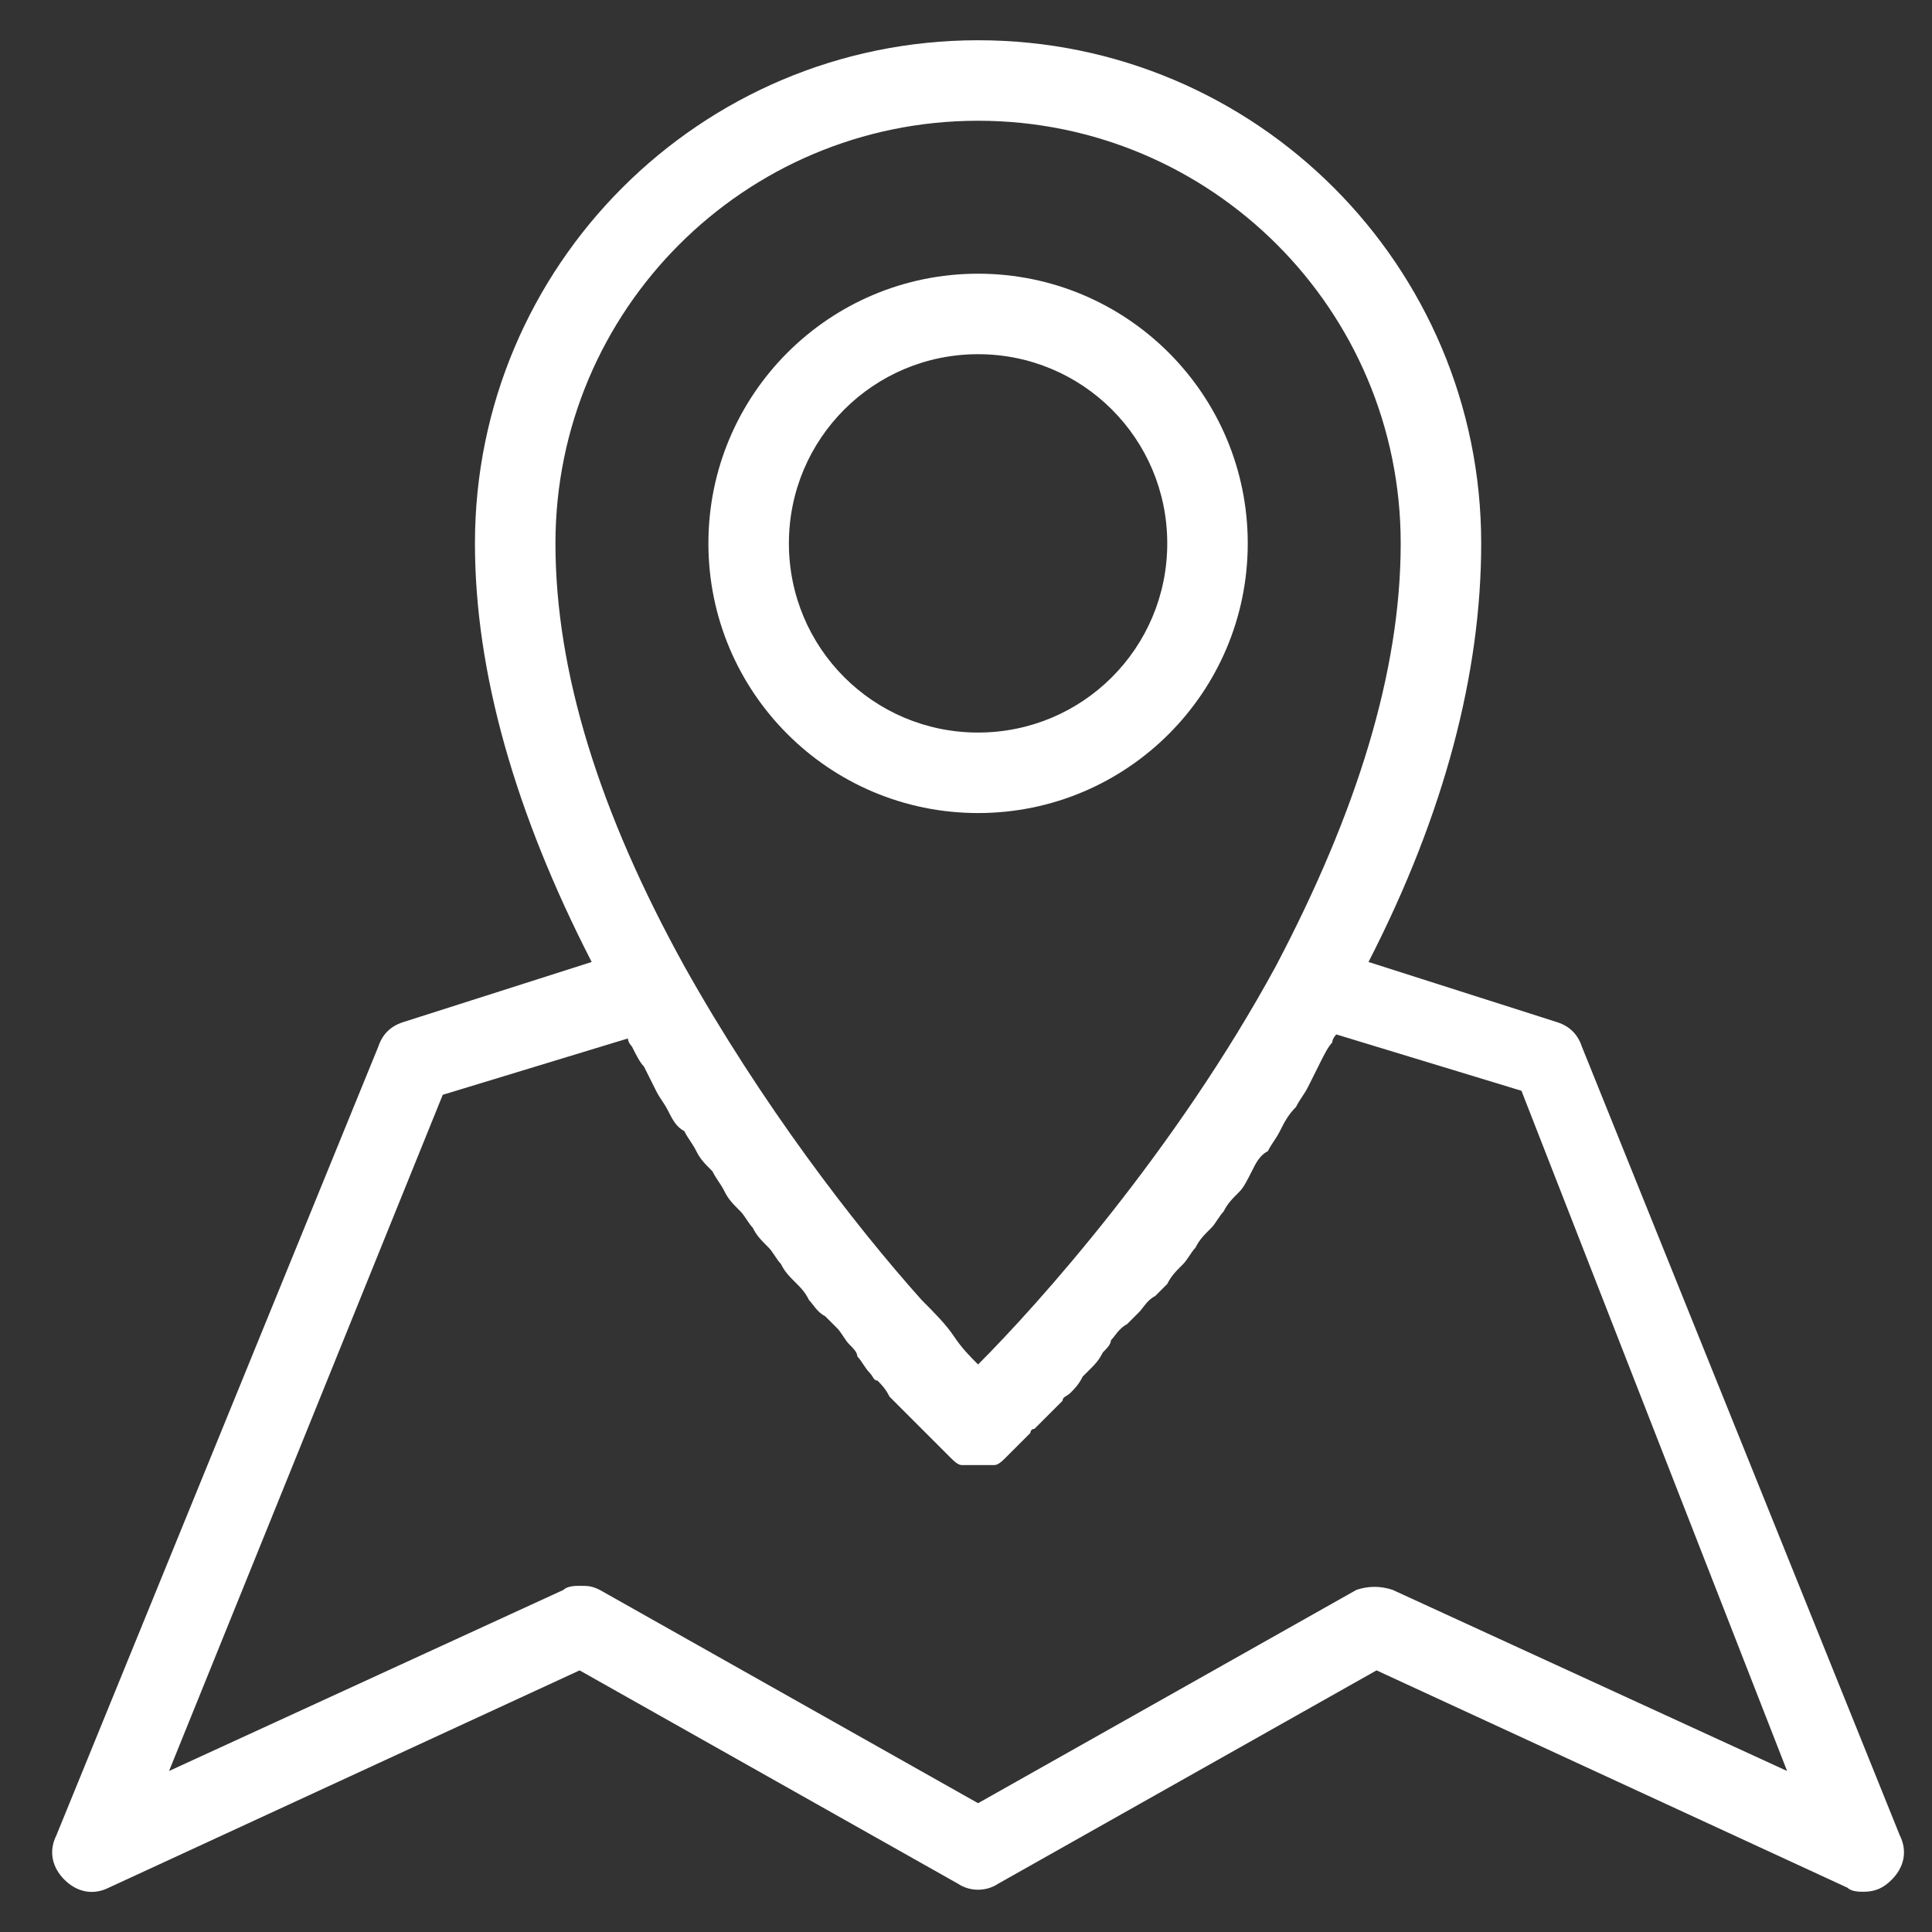
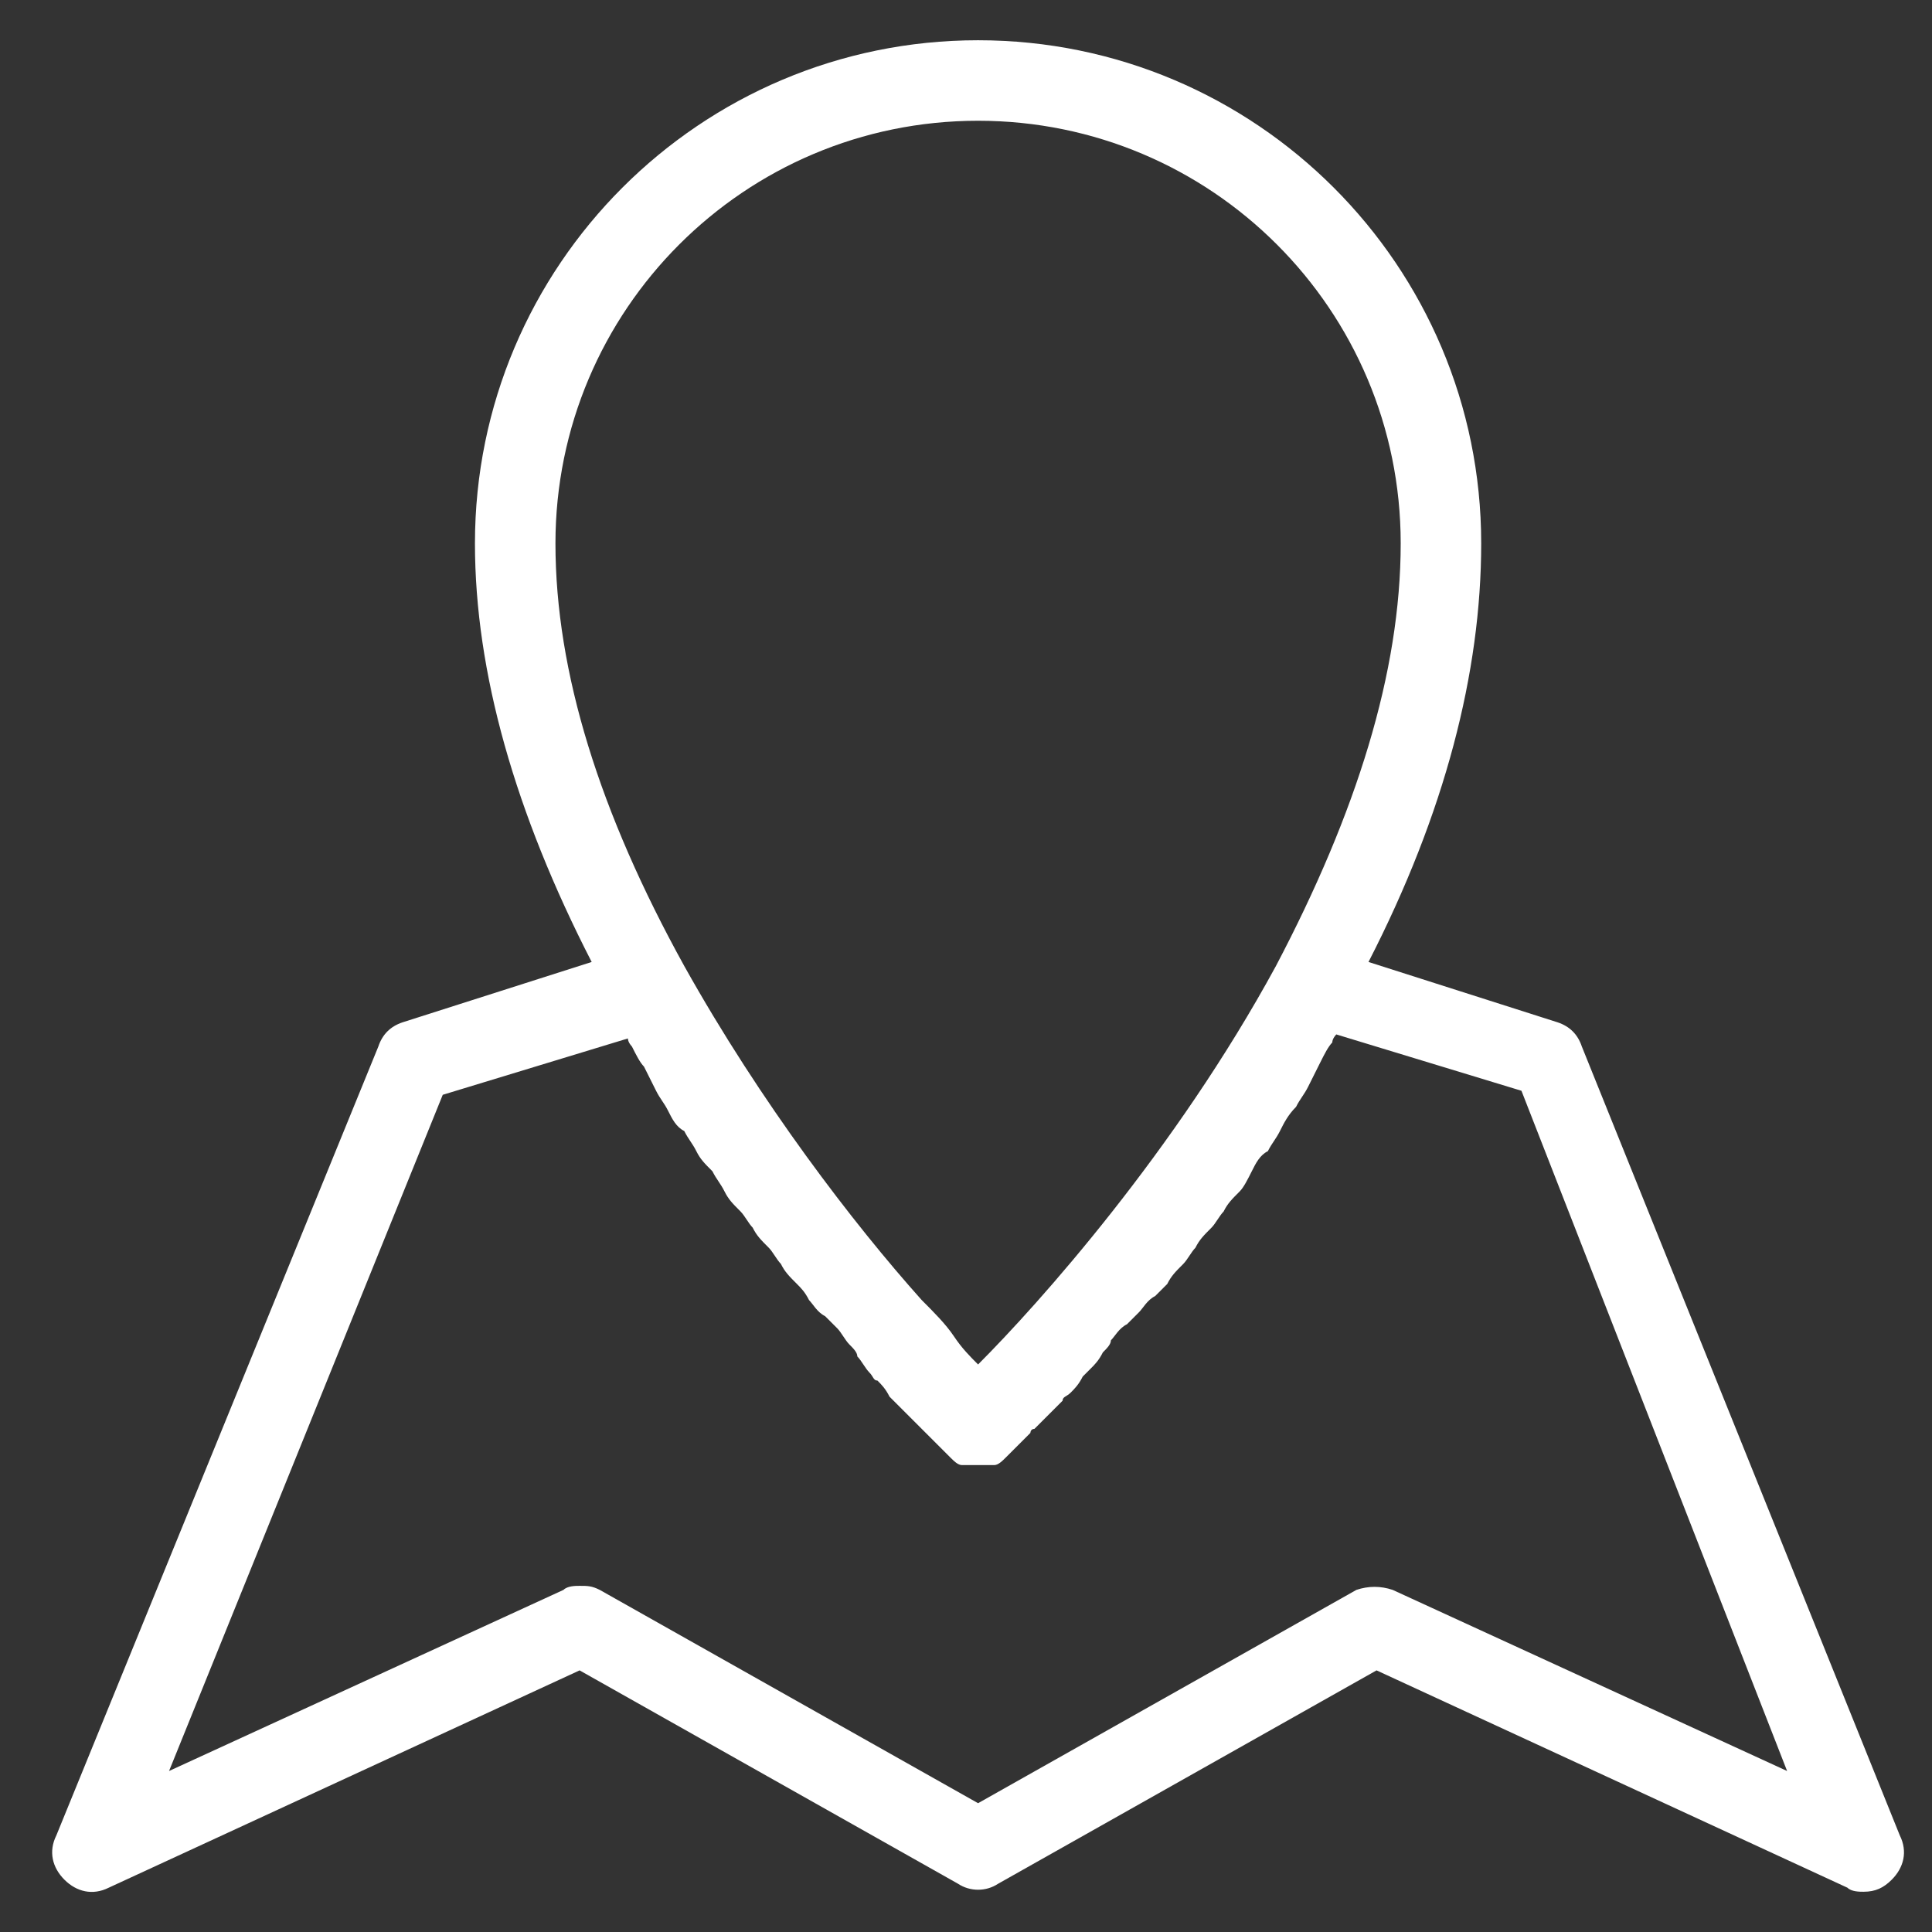
<svg xmlns="http://www.w3.org/2000/svg" width="48" height="48" viewBox="0 0 48 48" fill="none">
  <rect x="0" y="0" width="48" height="48" fill="#333333" stroke="none" />
  <path d="M1.6 46.7C1.9 47 2.3 47.1 2.7 46.9L14.4 41.5L23.8 46.8C24.1 47 24.5 47 24.8 46.8L34.2 41.5L45.9 46.9C46 47 46.2 47 46.3 47C46.6 47 46.8 46.9 47 46.7C47.3 46.4 47.4 46 47.2 45.6L39.3 26C39.2 25.7 39 25.5 38.7 25.4L34 23.9C35.9 20.2 36.8 16.7 36.8 13.5C36.8 6.6 31.2 1 24.3 1C17.4 1 11.8 6.6 11.8 13.5C11.8 16.7 12.8 20.2 14.7 23.9L10 25.4C9.7 25.5 9.5 25.7 9.4 26L1.4 45.6C1.2 46 1.3 46.4 1.6 46.7ZM24.3 3C30.1 3 34.8 7.7 34.8 13.5C34.8 16.7 33.7 20.2 31.7 24C29.2 28.6 25.8 32.4 24.3 33.9C24.1 33.7 23.9 33.5 23.7 33.2C23.5 32.9 23.2 32.6 22.9 32.3C21.2 30.4 18.9 27.4 17 24C14.9 20.2 13.8 16.7 13.8 13.5C13.8 7.7 18.5 3 24.3 3ZM11 27.2L15.6 25.8C15.6 25.9 15.7 26 15.7 26C15.8 26.2 15.9 26.4 16 26.5C16.1 26.7 16.2 26.9 16.3 27.1C16.4 27.3 16.5 27.4 16.6 27.6C16.7 27.8 16.8 28 17 28.1C17.1 28.3 17.2 28.4 17.3 28.6C17.4 28.8 17.5 28.9 17.7 29.1C17.8 29.3 17.9 29.4 18 29.6C18.1 29.8 18.2 29.9 18.4 30.1C18.5 30.2 18.6 30.4 18.7 30.5C18.8 30.7 18.9 30.8 19.1 31C19.2 31.1 19.3 31.3 19.4 31.4C19.5 31.6 19.6 31.7 19.8 31.9C19.9 32 20 32.1 20.1 32.3C20.2 32.4 20.3 32.6 20.5 32.7C20.6 32.8 20.7 32.9 20.8 33C20.9 33.1 21 33.3 21.1 33.4C21.2 33.5 21.3 33.6 21.3 33.7C21.4 33.8 21.5 34 21.6 34.1C21.7 34.2 21.7 34.3 21.8 34.3C21.9 34.4 22 34.5 22.1 34.7C22.2 34.8 22.2 34.8 22.3 34.9L22.6 35.2L22.7 35.3C22.8 35.4 22.9 35.5 23 35.6C23.3 35.9 23.5 36.1 23.6 36.2C23.7 36.3 23.8 36.4 23.9 36.4H24H24.3H24.6H24.7C24.8 36.4 24.9 36.3 25 36.2C25 36.2 25.1 36.1 25.3 35.9L25.6 35.6C25.6 35.6 25.6 35.5 25.7 35.5C25.8 35.4 25.9 35.3 26 35.2L26.1 35.1C26.2 35 26.3 34.9 26.4 34.8C26.4 34.7 26.5 34.7 26.6 34.6C26.7 34.5 26.8 34.4 26.9 34.2L27.1 34C27.2 33.9 27.3 33.8 27.4 33.6C27.5 33.5 27.6 33.4 27.6 33.3C27.7 33.2 27.8 33 28 32.9C28.1 32.8 28.2 32.7 28.3 32.6C28.4 32.5 28.5 32.3 28.7 32.2L29 31.9C29.1 31.7 29.2 31.6 29.4 31.4C29.5 31.3 29.6 31.1 29.7 31C29.8 30.8 29.9 30.7 30.1 30.5C30.2 30.4 30.3 30.2 30.4 30.1C30.5 29.9 30.6 29.8 30.8 29.6C30.9 29.5 31 29.3 31.1 29.1C31.2 28.9 31.3 28.7 31.5 28.6C31.6 28.4 31.7 28.3 31.8 28.1C31.9 27.9 32 27.7 32.2 27.5C32.3 27.3 32.4 27.2 32.5 27C32.6 26.8 32.7 26.6 32.8 26.4C32.9 26.2 33 26 33.1 25.9C33.1 25.8 33.2 25.7 33.2 25.7L37.8 27.1L44.4 44L34.6 39.5C34.3 39.4 34 39.4 33.7 39.5L24.3 44.8L14.9 39.5C14.7 39.4 14.6 39.4 14.4 39.4C14.3 39.4 14.1 39.4 14 39.5L4.2 44L11 27.2Z" fill="white" />
-   <path d="M24.3 20.2C28 20.2 31 17.2 31 13.5C31 9.8 28 6.8 24.3 6.8C20.6 6.8 17.6 9.8 17.6 13.5C17.6 17.2 20.6 20.2 24.3 20.2ZM24.3 8.8C26.9 8.8 29 10.9 29 13.5C29 16.1 26.9 18.2 24.3 18.2C21.7 18.2 19.6 16.1 19.6 13.5C19.6 10.9 21.7 8.8 24.3 8.8Z" fill="white" />
</svg>